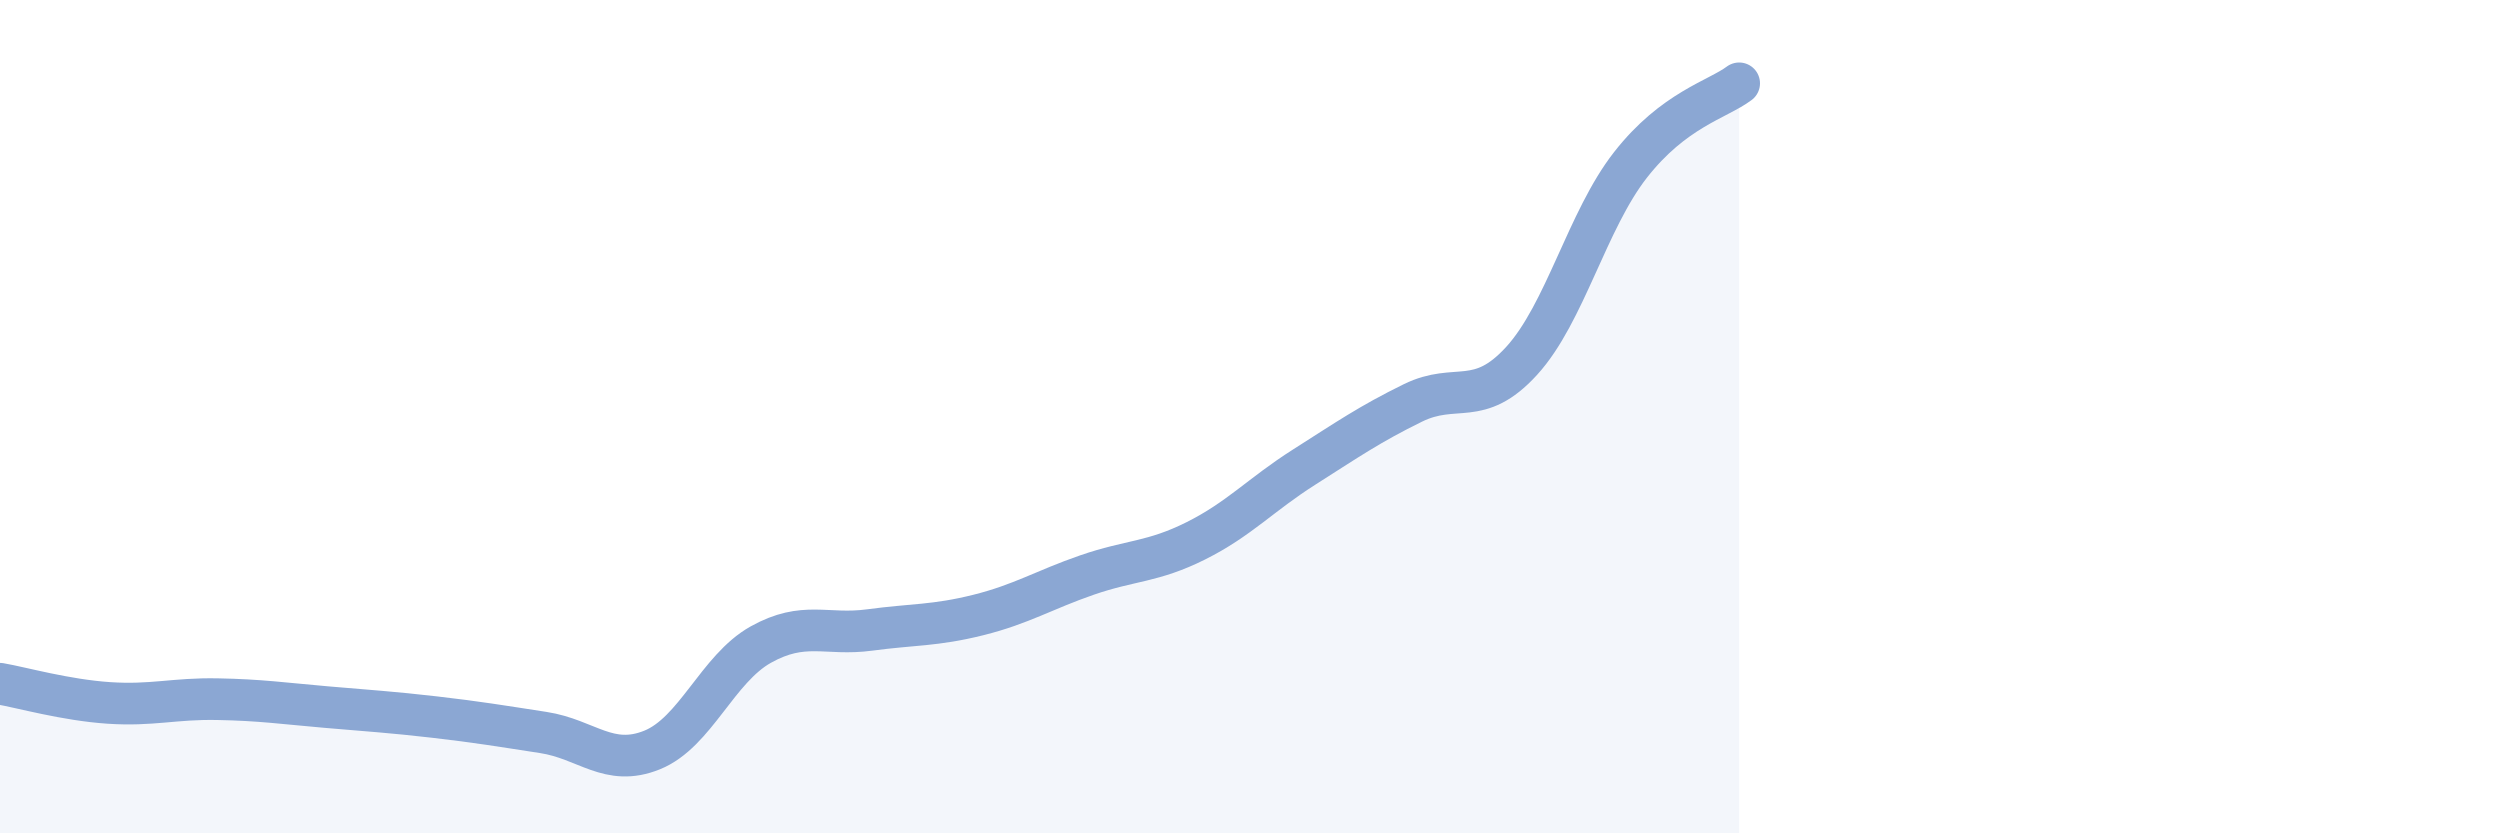
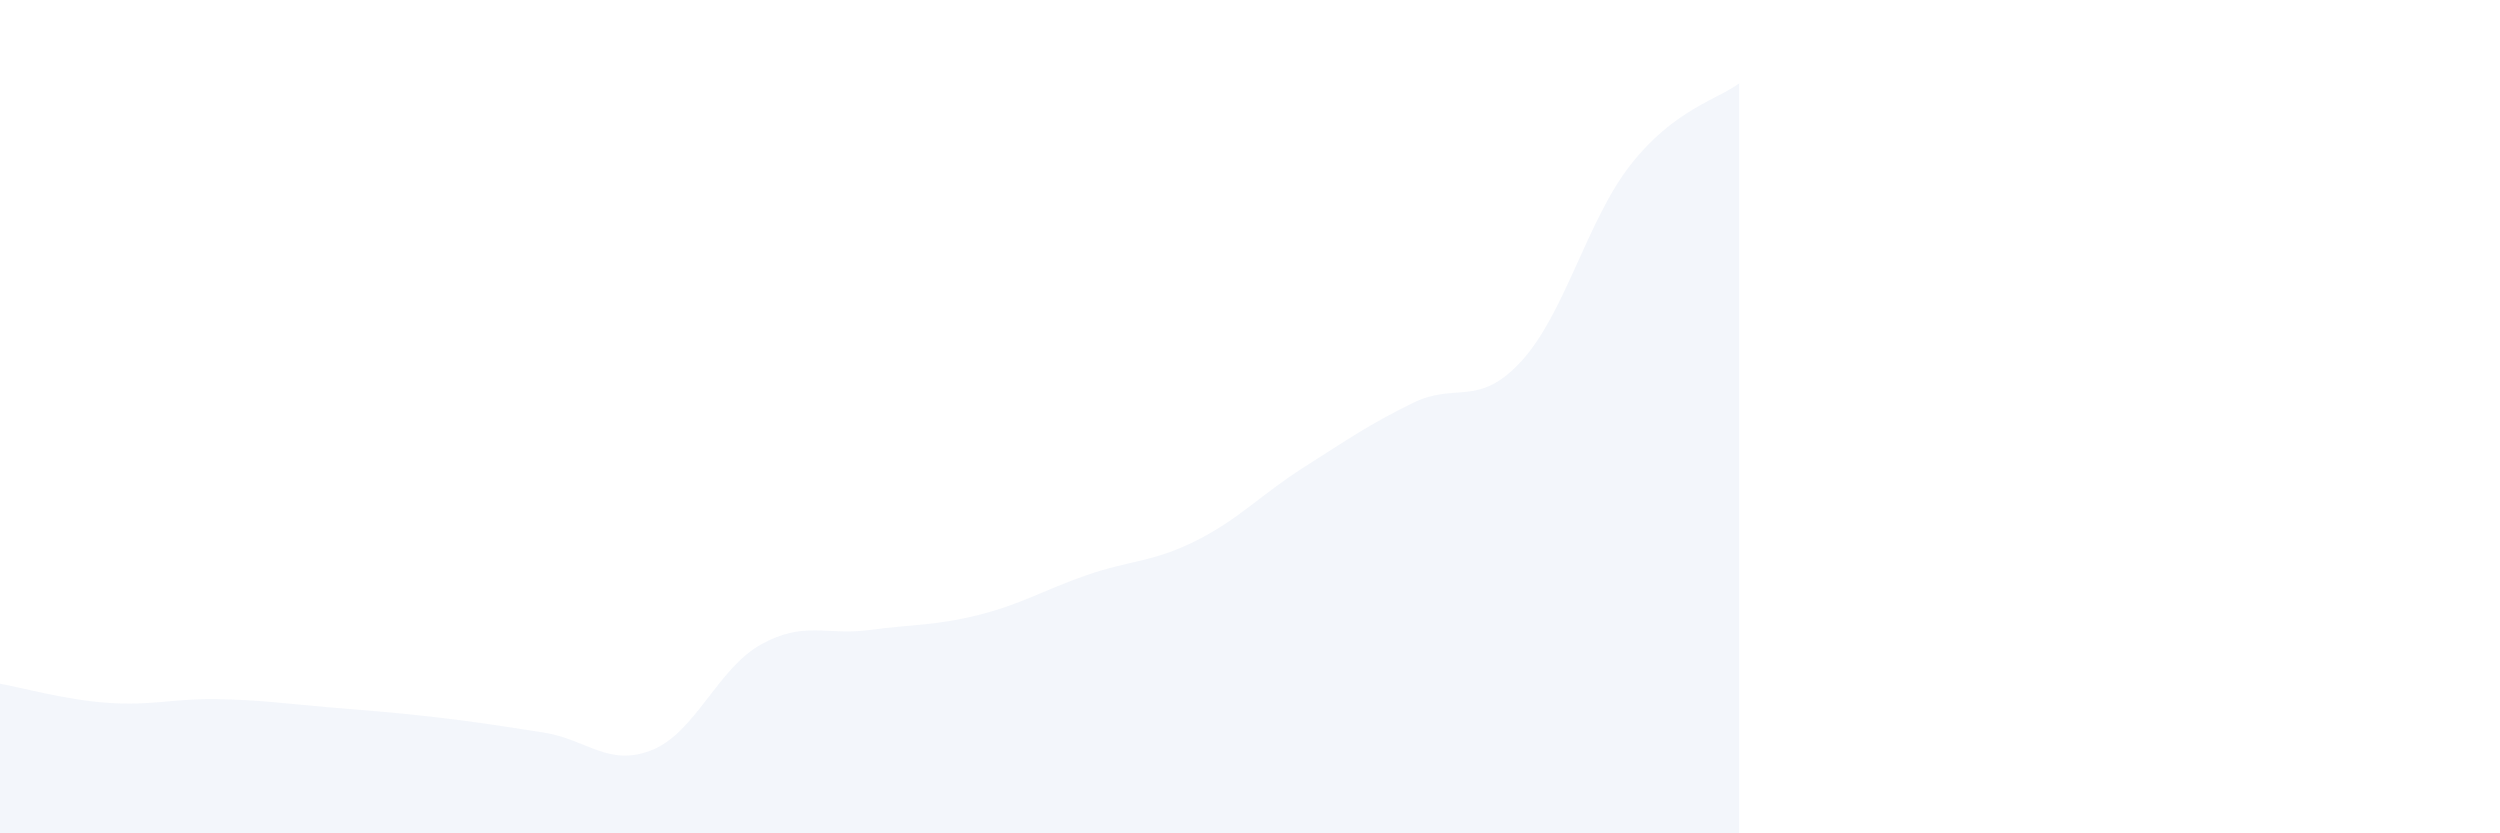
<svg xmlns="http://www.w3.org/2000/svg" width="60" height="20" viewBox="0 0 60 20">
  <path d="M 0,16.41 C 0.52,16.5 1.57,16.8 2.61,16.87 C 3.65,16.94 4.18,16.76 5.22,16.78 C 6.26,16.8 6.79,16.88 7.83,16.97 C 8.87,17.06 9.39,17.09 10.43,17.21 C 11.47,17.33 12,17.42 13.04,17.58 C 14.08,17.74 14.61,18.42 15.65,18 C 16.69,17.58 17.22,16.05 18.26,15.47 C 19.3,14.89 19.83,15.26 20.87,15.12 C 21.91,14.98 22.44,15.02 23.48,14.76 C 24.52,14.5 25.05,14.16 26.09,13.8 C 27.13,13.44 27.66,13.5 28.7,12.98 C 29.74,12.46 30.26,11.87 31.3,11.21 C 32.34,10.55 32.87,10.18 33.91,9.67 C 34.95,9.16 35.48,9.8 36.52,8.66 C 37.56,7.52 38.09,5.29 39.13,3.96 C 40.17,2.63 41.22,2.39 41.74,2L41.74 20L0 20Z" fill="#8ba7d3" opacity="0.1" stroke-linecap="round" stroke-linejoin="round" />
-   <path d="M 0,16.41 C 0.52,16.5 1.57,16.8 2.61,16.87 C 3.65,16.94 4.18,16.76 5.22,16.78 C 6.26,16.8 6.79,16.88 7.83,16.97 C 8.87,17.06 9.39,17.09 10.43,17.21 C 11.47,17.33 12,17.42 13.04,17.58 C 14.08,17.74 14.61,18.42 15.65,18 C 16.69,17.58 17.22,16.05 18.26,15.47 C 19.3,14.89 19.83,15.26 20.87,15.12 C 21.91,14.98 22.44,15.02 23.48,14.76 C 24.52,14.5 25.05,14.16 26.09,13.8 C 27.13,13.44 27.66,13.5 28.7,12.98 C 29.74,12.46 30.26,11.87 31.3,11.21 C 32.34,10.55 32.87,10.18 33.91,9.67 C 34.95,9.16 35.48,9.8 36.52,8.66 C 37.56,7.52 38.09,5.29 39.13,3.96 C 40.17,2.63 41.22,2.39 41.74,2" stroke="#8ba7d3" stroke-width="1" fill="none" stroke-linecap="round" stroke-linejoin="round" />
</svg>